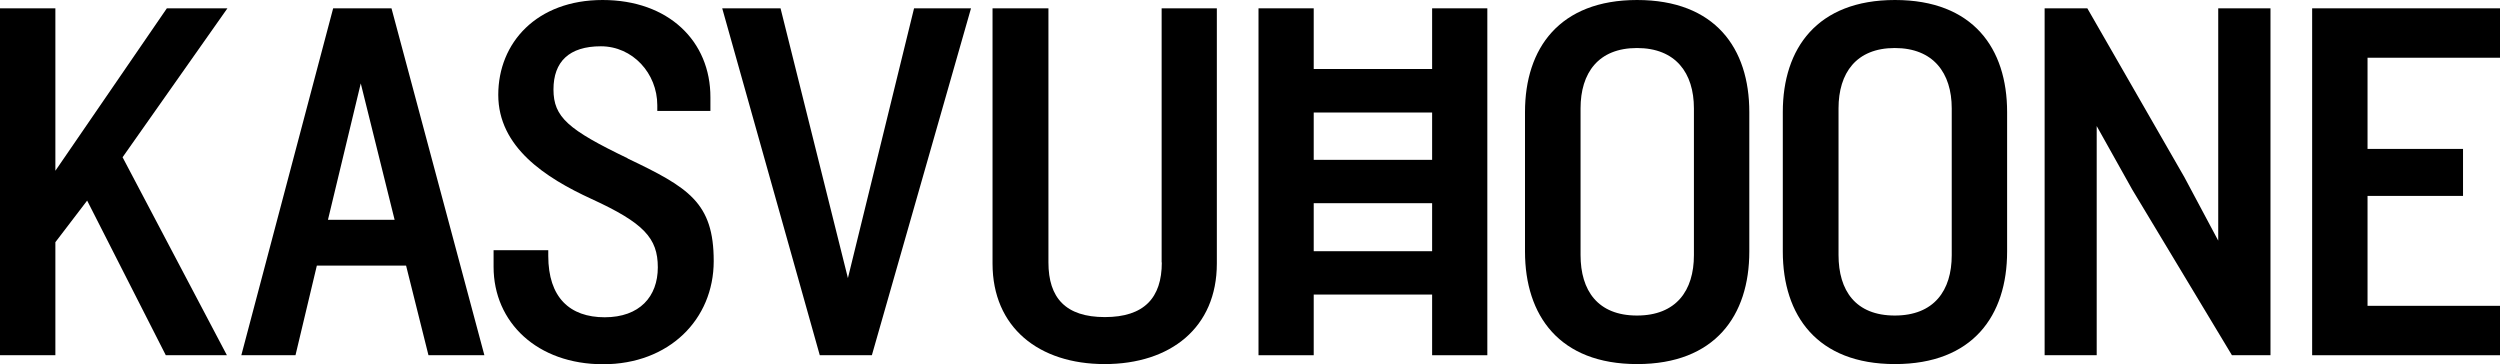
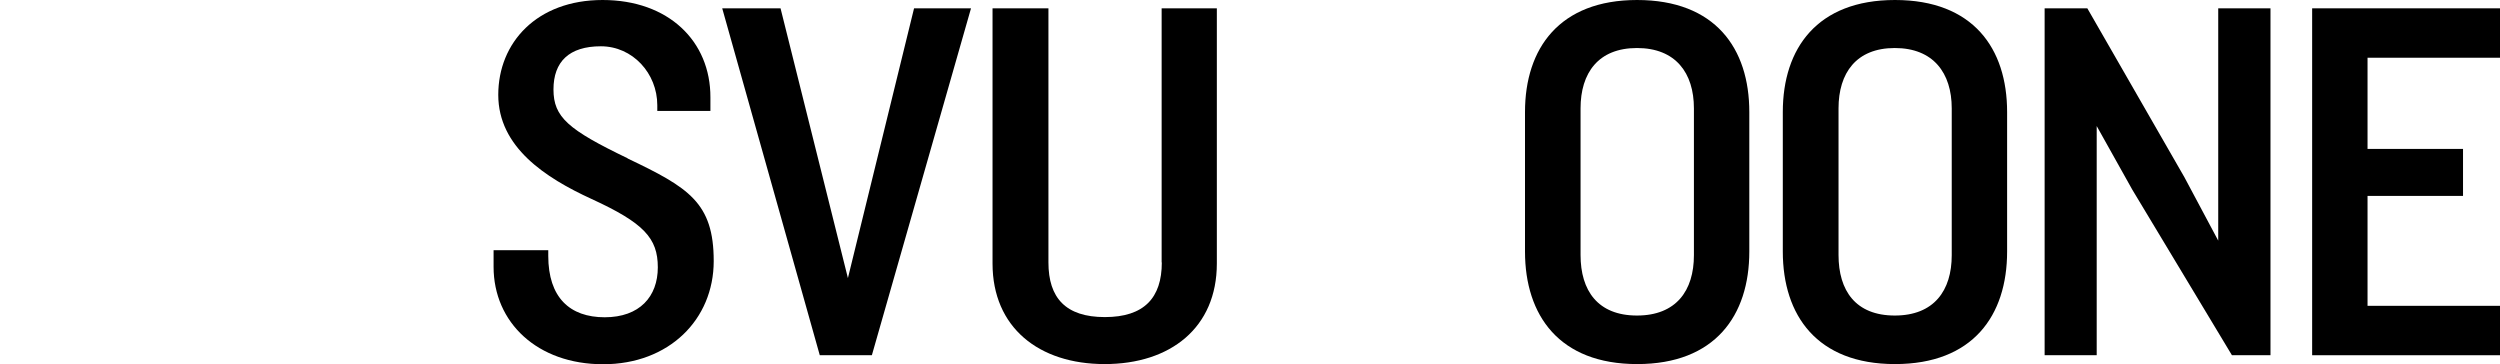
<svg xmlns="http://www.w3.org/2000/svg" width="206" height="30" viewBox="0 0 206 30" fill="none">
  <g clip-path="url(#clip0_3376_1900)">
-     <path d="M13.748 0.686L4.563 14.071V0.686H0V29.271H4.563V19.957L7.181 16.528L13.662 29.271H18.697L10.1 12.957L18.74 0.686H13.748Z" fill="#0D0D0D" style="fill:#0D0D0D;fill:color(display-p3 0.051 0.051 0.051);fill-opacity:1;" />
-     <path d="M27.452 0.686L19.885 29.271H24.348L26.108 21.886H33.461L35.306 29.271H39.913L32.259 0.686H27.452ZM27.023 18.114L29.727 6.871L32.517 18.114H27.009H27.023Z" fill="#0D0D0D" style="fill:#0D0D0D;fill:color(display-p3 0.051 0.051 0.051);fill-opacity:1;" />
    <path d="M51.715 13.043C46.822 10.686 45.606 9.657 45.606 7.371C45.606 5.086 46.894 3.814 49.512 3.814C52.13 3.814 54.161 6.043 54.161 8.671V9.143H58.538V8.029C58.553 3.386 55.077 0 49.655 0C44.233 0 41.057 3.514 41.057 7.814C41.057 12.114 44.92 14.643 48.754 16.4C53.045 18.371 54.204 19.614 54.204 22.029C54.204 24.443 52.702 26.143 49.827 26.143C46.951 26.143 45.177 24.514 45.177 21.086V20.614H40.671V21.986C40.671 26.571 44.276 30.014 49.698 30.014C55.12 30.014 58.81 26.329 58.81 21.514C58.81 16.7 56.75 15.457 51.715 13.057V13.043Z" fill="#0D0D0D" style="fill:#0D0D0D;fill:color(display-p3 0.051 0.051 0.051);fill-opacity:1;" />
    <path d="M69.868 22.914L64.317 0.686H59.511L67.55 29.271H71.842L80.011 0.686H75.318L69.868 22.914Z" fill="#0D0D0D" style="fill:#0D0D0D;fill:color(display-p3 0.051 0.051 0.051);fill-opacity:1;" />
    <path d="M95.733 21.628C95.733 24.543 94.274 26.128 91.041 26.128C87.808 26.128 86.391 24.543 86.391 21.628V0.686H81.785V21.714C81.785 26.985 85.605 30 91.026 30C96.448 30 100.268 27 100.268 21.714V0.686H95.719V21.628H95.733Z" fill="#0D0D0D" style="fill:#0D0D0D;fill:color(display-p3 0.051 0.051 0.051);fill-opacity:1;" />
    <path d="M134.902 0C128.493 0 125.66 3.986 125.66 9.229V20.729C125.66 26 128.493 30 134.902 30C141.31 30 144.143 26.014 144.143 20.729V9.229C144.143 3.986 141.339 0 134.887 0H134.902ZM139.579 21.029C139.579 23.943 138.12 26 134.887 26C131.654 26 130.238 23.943 130.238 21.014V8.929C130.238 6.014 131.697 3.957 134.887 3.957C138.077 3.957 139.579 6.014 139.579 8.929V21.029Z" fill="#0D0D0D" style="fill:#0D0D0D;fill:color(display-p3 0.051 0.051 0.051);fill-opacity:1;" />
    <path d="M156.145 0C149.736 0 146.903 3.986 146.903 9.229V20.729C146.903 26 149.736 30 156.145 30C162.554 30 165.386 26.014 165.386 20.729V9.229C165.386 3.986 162.582 0 156.145 0ZM160.823 21.029C160.823 23.943 159.363 26 156.13 26C152.897 26 151.495 23.943 151.495 21.014V8.929C151.495 6.014 152.955 3.957 156.13 3.957C159.306 3.957 160.823 6.014 160.823 8.929V21.029Z" fill="#0D0D0D" style="fill:#0D0D0D;fill:color(display-p3 0.051 0.051 0.051);fill-opacity:1;" />
    <path d="M182.782 19.828L179.993 14.6L171.996 0.686H168.477V29.271H172.768V10.386L175.701 15.628L183.912 29.271H187.088V0.686H182.782V19.828Z" fill="#0D0D0D" style="fill:#0D0D0D;fill:color(display-p3 0.051 0.051 0.051);fill-opacity:1;" />
    <path d="M206 4.757V0.686H190.521V29.271H206V25.2H195.085V16.143H202.953V12.271H195.085V4.757H206Z" fill="#0D0D0D" style="fill:#0D0D0D;fill:color(display-p3 0.051 0.051 0.051);fill-opacity:1;" />
-     <path d="M118.007 5.686H108.25V0.686H103.701V29.271H108.25V24.271H118.007V29.271H122.556V0.686H118.007V5.686ZM118.007 20.7H108.25V16.743H118.007V20.7ZM118.007 13.171H108.25V9.271H118.007V13.171Z" fill="#0D0D0D" style="fill:#0D0D0D;fill:color(display-p3 0.051 0.051 0.051);fill-opacity:1;" />
  </g>
  <defs>
    <clipPath id="clip0_3376_1900">
      <rect width="206" height="30" fill="white" style="fill:white;fill-opacity:1;" />
    </clipPath>
  </defs>
</svg>